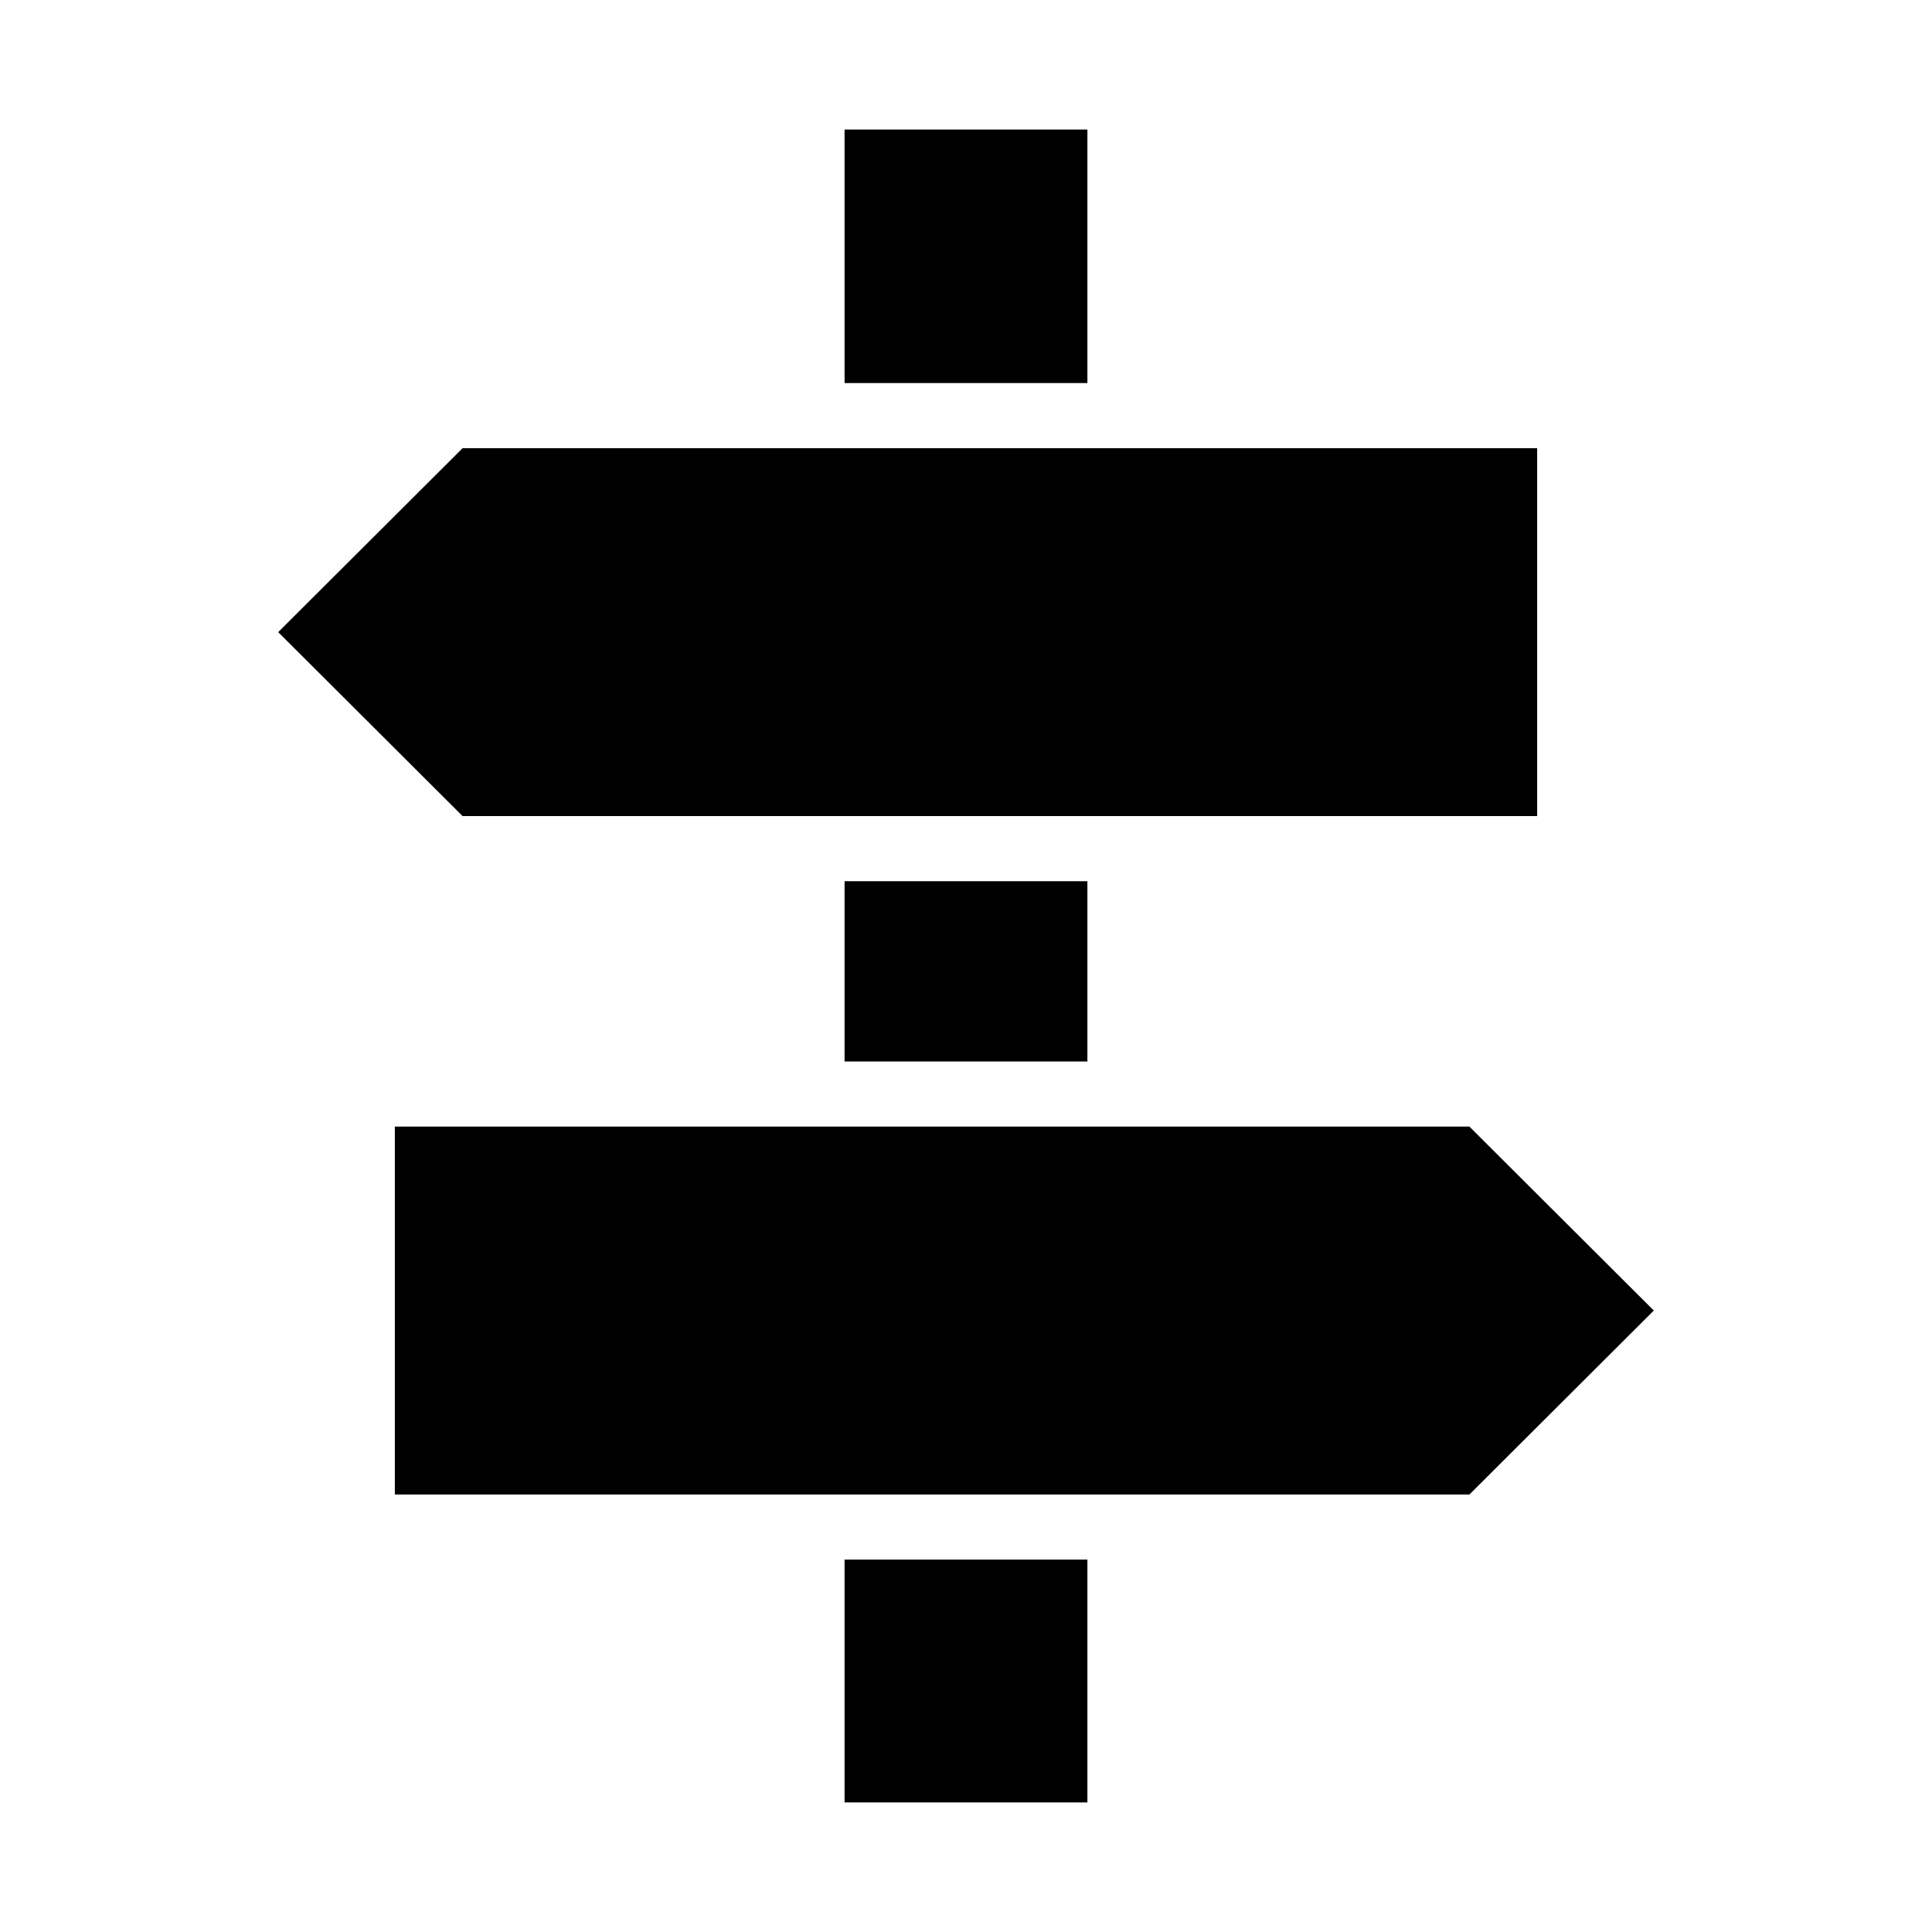
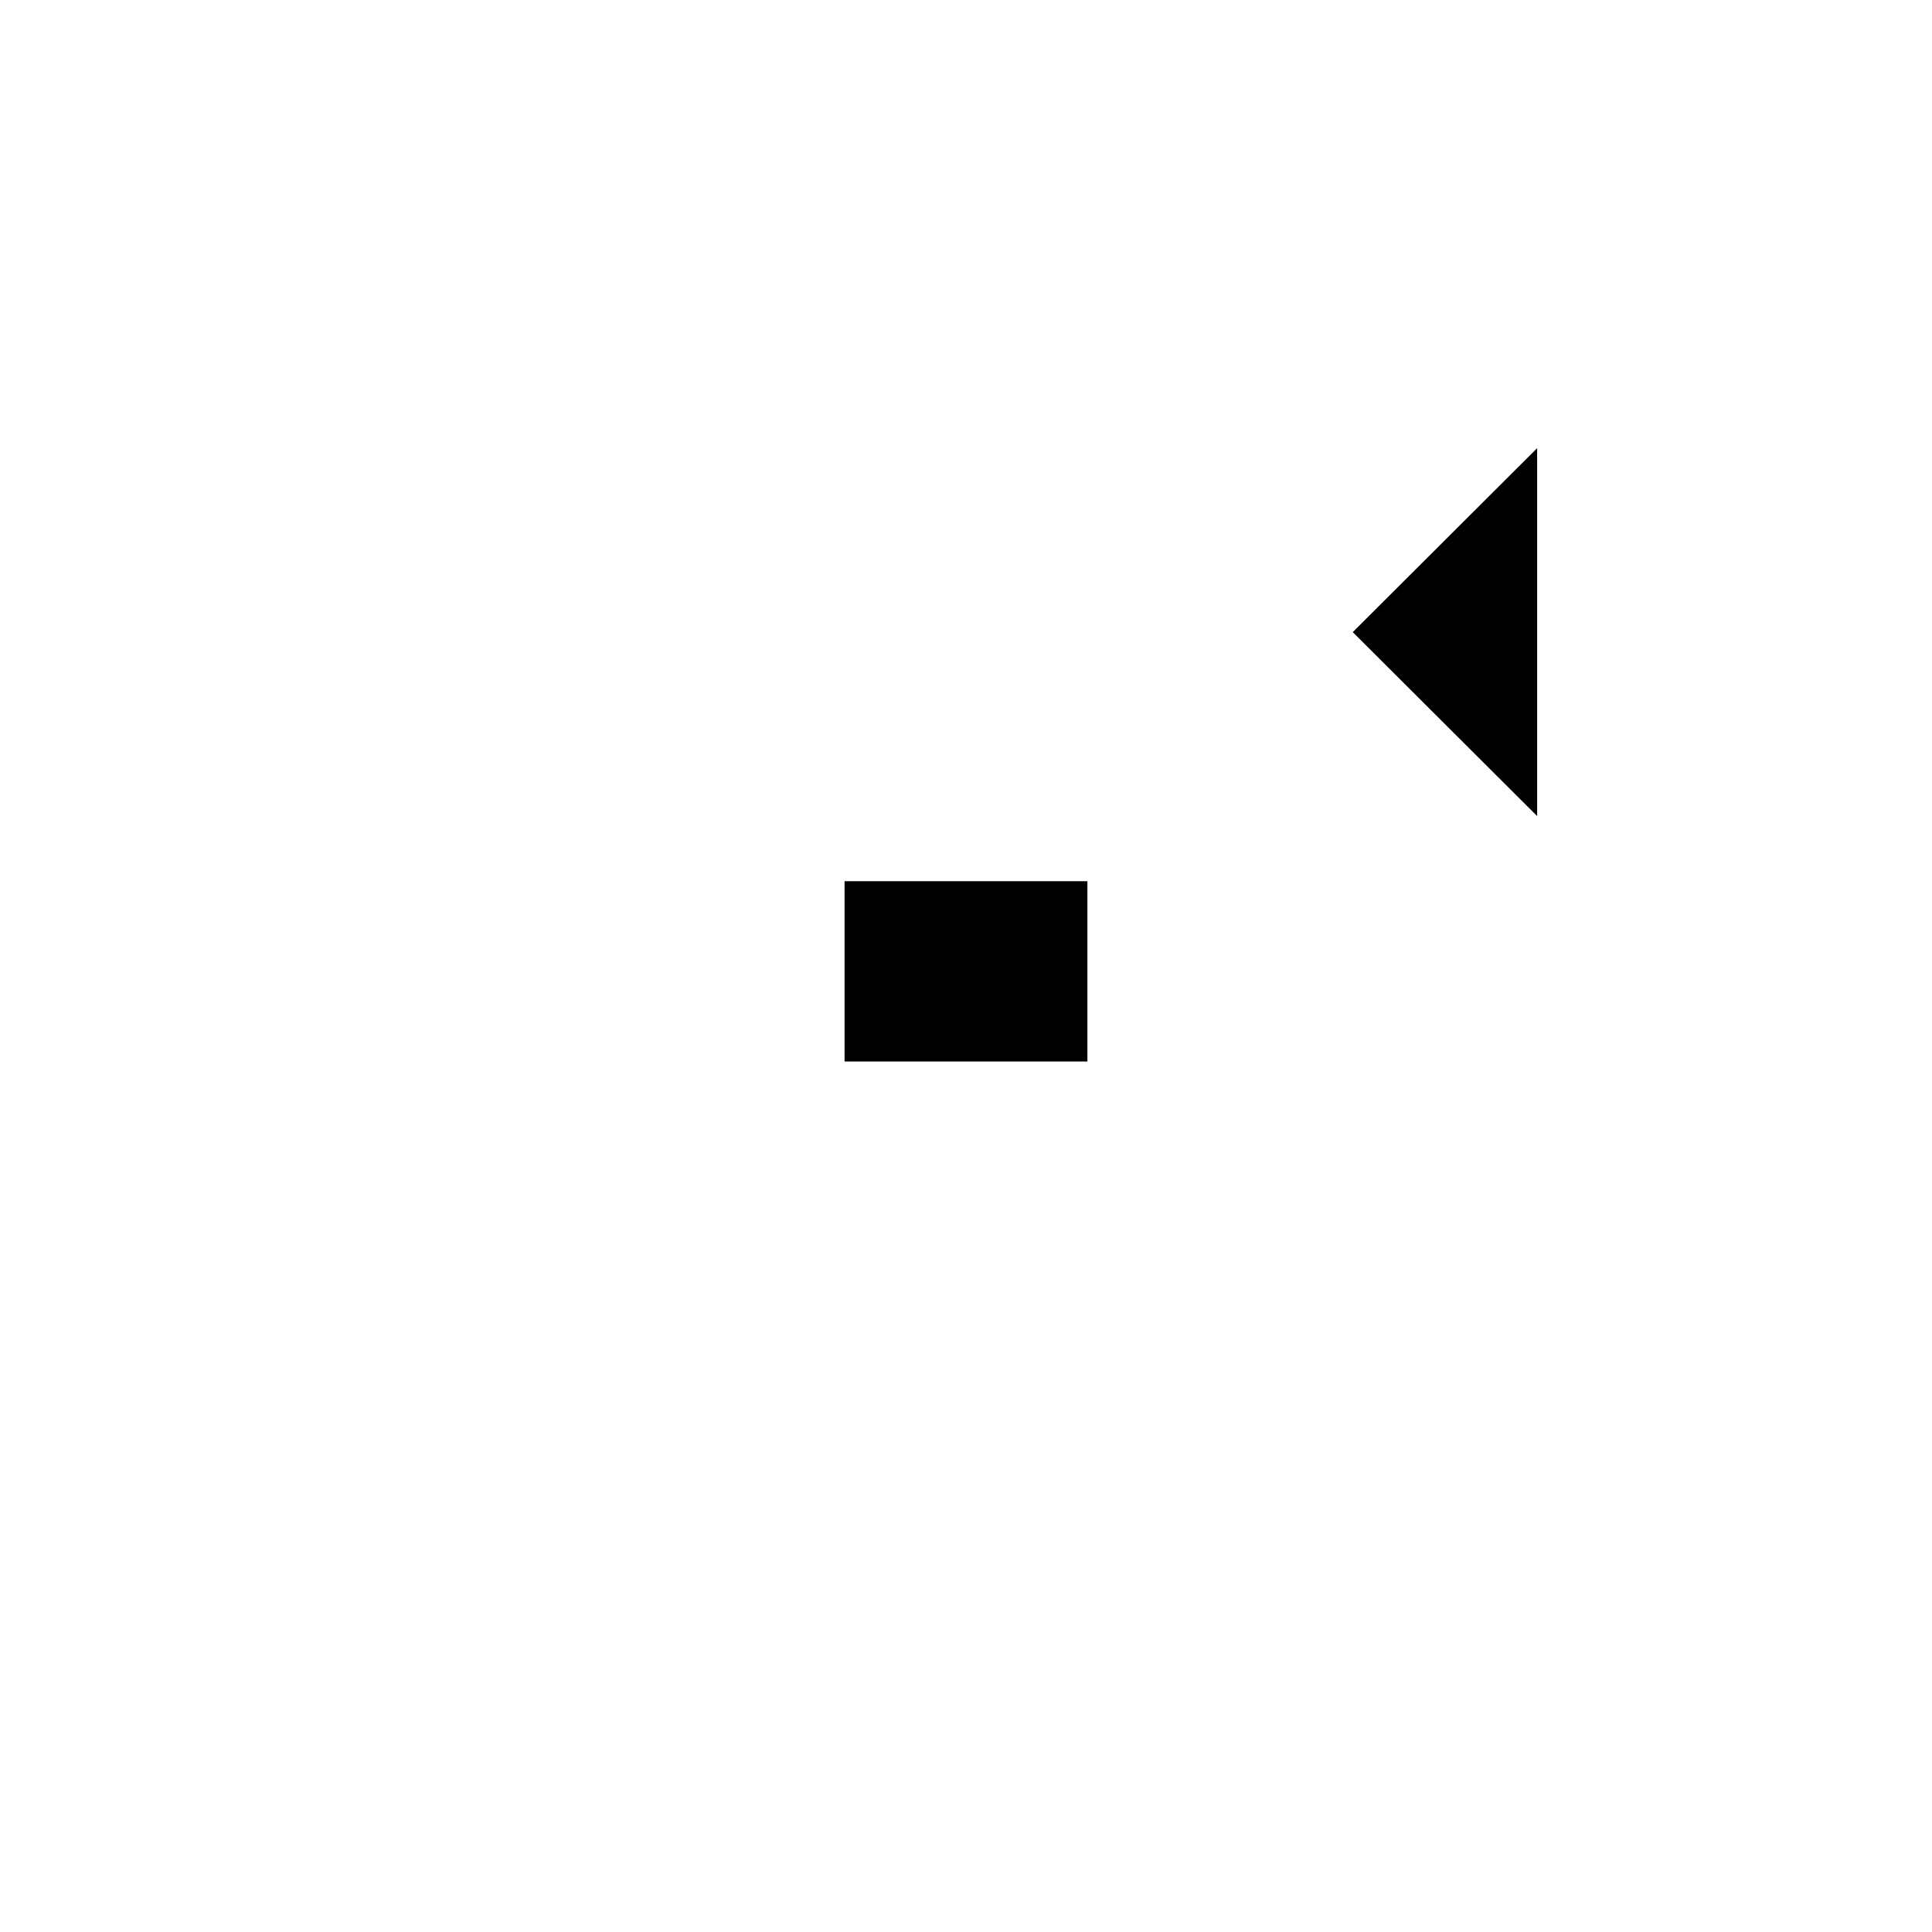
<svg xmlns="http://www.w3.org/2000/svg" fill="#000000" width="800px" height="800px" version="1.1" viewBox="144 144 512 512">
  <g>
-     <path d="m551.36 360.27v-97.5h-284.77l-48.867 48.75 48.867 48.75z" />
-     <path d="m367.82 178.33h64.352v67.184h-64.352z" />
-     <path d="m533.41 442.56h-284.77v97.5h284.77l48.867-48.75z" />
+     <path d="m551.36 360.27v-97.5l-48.867 48.75 48.867 48.75z" />
    <path d="m367.82 377.53h64.352v47.777h-64.352z" />
-     <path d="m367.82 557.31h64.352v64.352h-64.352z" />
  </g>
</svg>